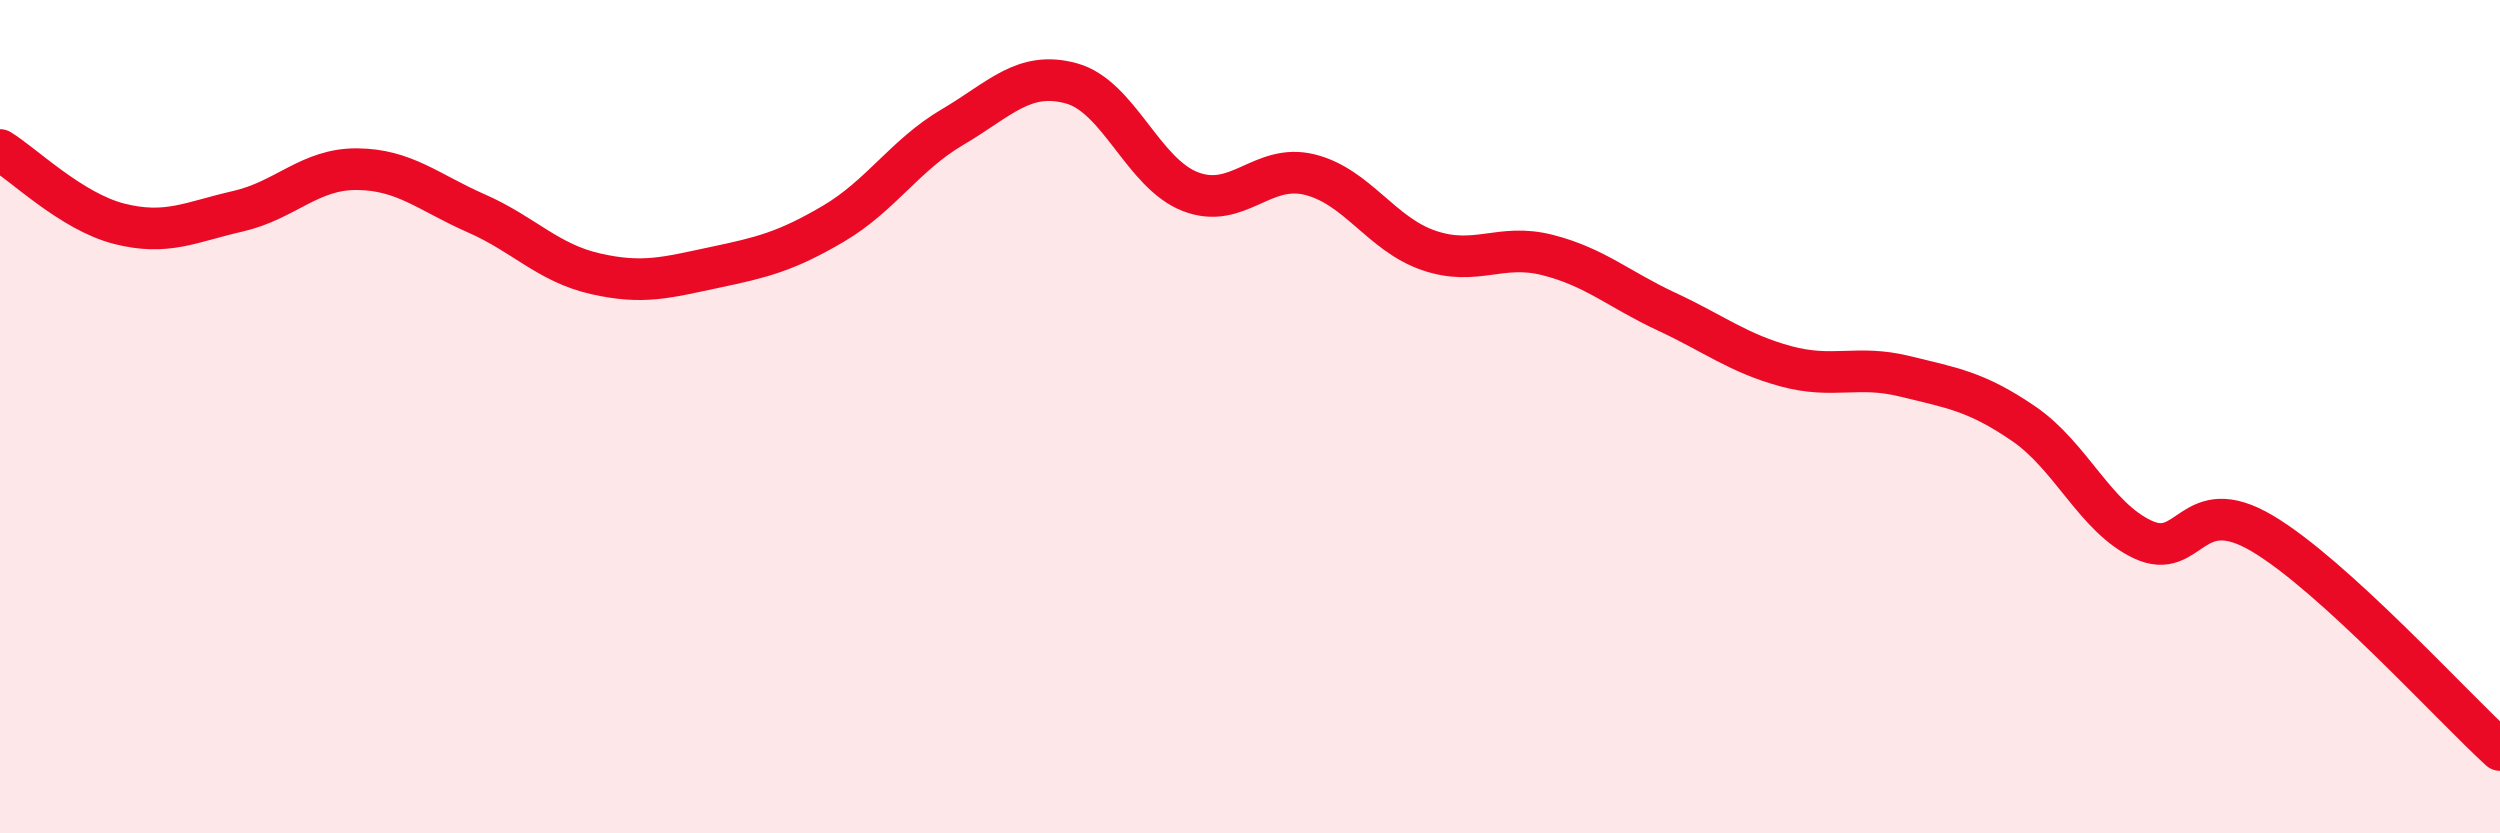
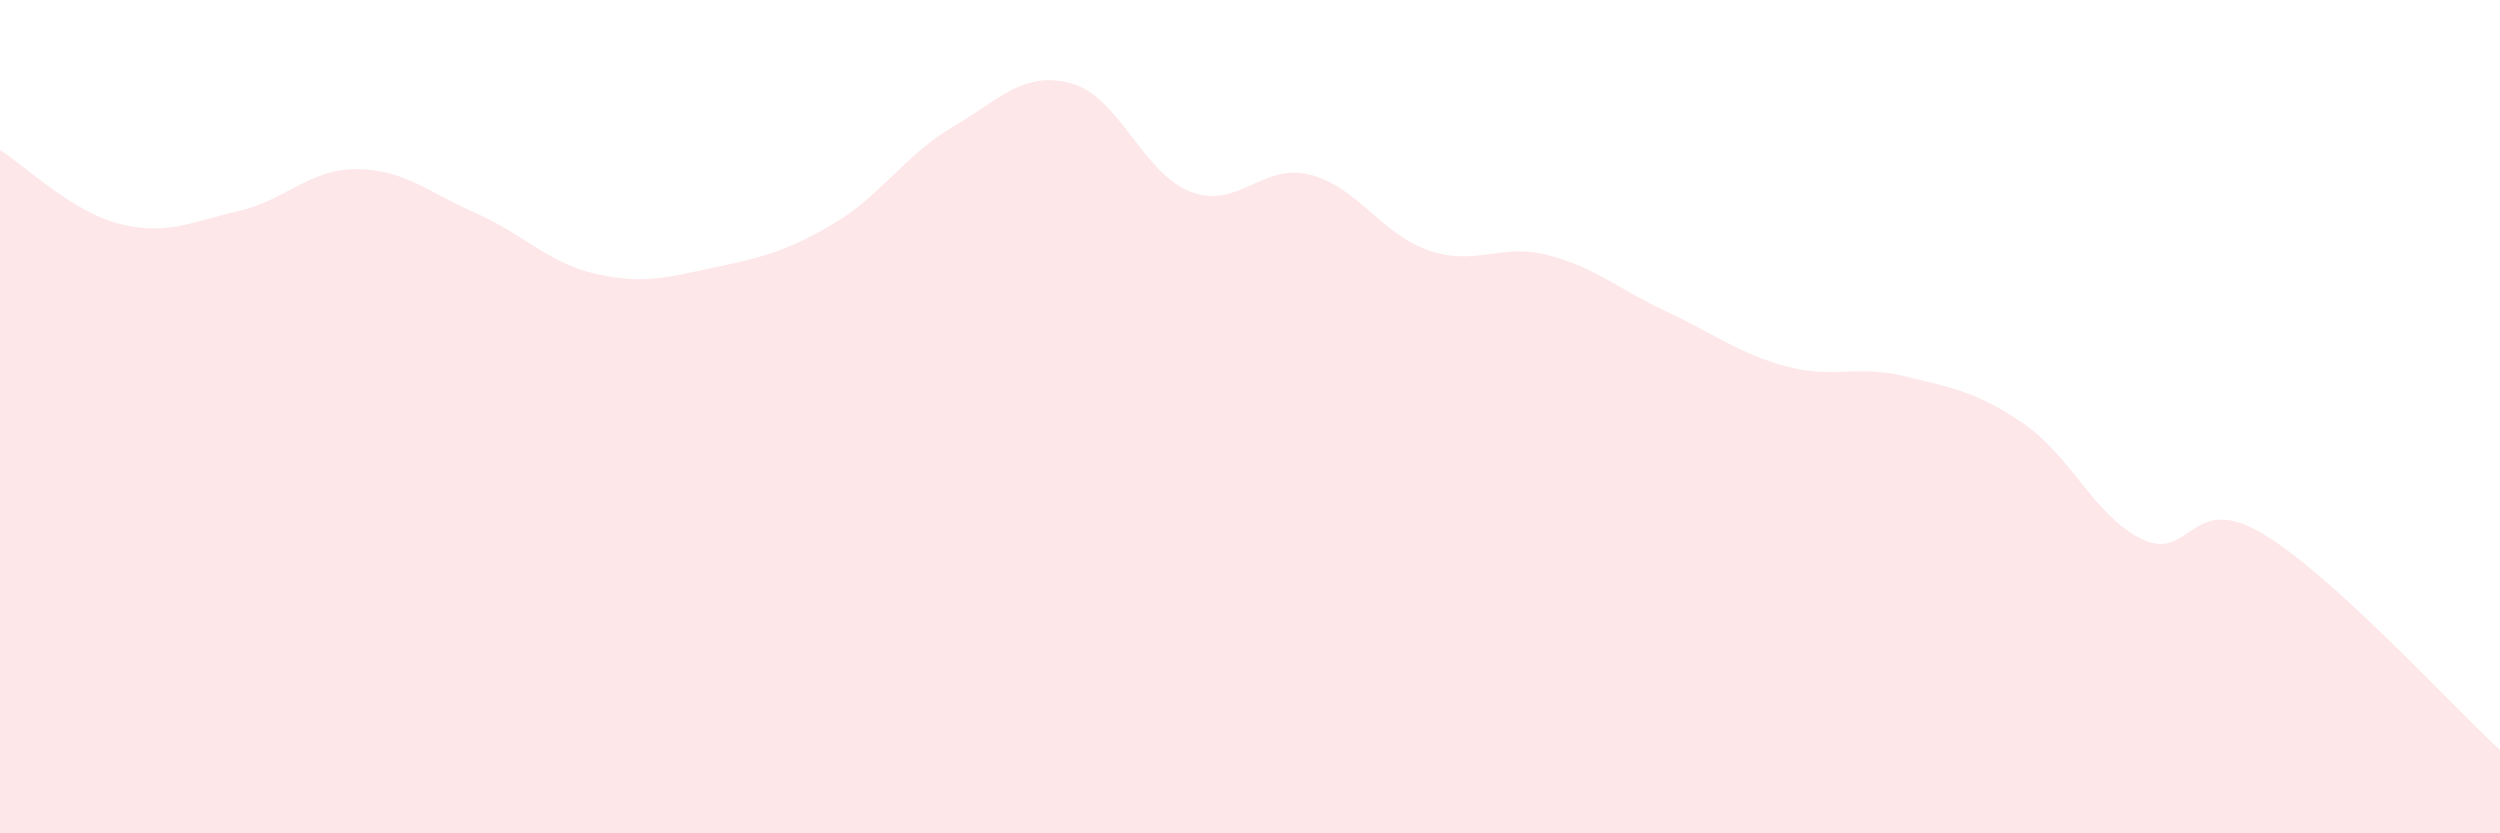
<svg xmlns="http://www.w3.org/2000/svg" width="60" height="20" viewBox="0 0 60 20">
  <path d="M 0,3.6 C 0.57,3.95 1.72,5.08 2.86,5.37 C 4,5.66 4.57,5.33 5.71,5.07 C 6.85,4.81 7.43,4.05 8.57,4.06 C 9.71,4.07 10.29,4.62 11.43,5.12 C 12.57,5.62 13.15,6.31 14.29,6.57 C 15.43,6.83 16,6.66 17.14,6.42 C 18.28,6.18 18.86,6.04 20,5.37 C 21.14,4.7 21.72,3.72 22.86,3.05 C 24,2.38 24.57,1.69 25.71,2 C 26.85,2.31 27.43,4.16 28.57,4.6 C 29.71,5.04 30.29,3.91 31.43,4.19 C 32.57,4.47 33.15,5.62 34.29,6.01 C 35.43,6.4 36,5.83 37.14,6.12 C 38.28,6.41 38.86,6.95 40,7.48 C 41.14,8.01 41.72,8.48 42.86,8.79 C 44,9.1 44.57,8.75 45.71,9.03 C 46.85,9.31 47.43,9.39 48.57,10.17 C 49.71,10.95 50.29,12.42 51.43,12.95 C 52.57,13.48 52.58,11.79 54.29,12.8 C 56,13.81 58.86,16.96 60,18L60 20L0 20Z" fill="#EB0A25" opacity="0.1" stroke-linecap="round" stroke-linejoin="round" />
-   <path d="M 0,3.6 C 0.57,3.95 1.72,5.08 2.86,5.37 C 4,5.66 4.57,5.33 5.71,5.07 C 6.85,4.81 7.43,4.05 8.57,4.06 C 9.71,4.07 10.29,4.62 11.43,5.12 C 12.57,5.62 13.15,6.31 14.29,6.57 C 15.43,6.83 16,6.66 17.14,6.42 C 18.28,6.18 18.86,6.04 20,5.37 C 21.14,4.7 21.72,3.72 22.86,3.05 C 24,2.38 24.57,1.69 25.71,2 C 26.85,2.31 27.43,4.16 28.57,4.6 C 29.71,5.04 30.29,3.91 31.43,4.19 C 32.57,4.47 33.15,5.62 34.29,6.01 C 35.43,6.4 36,5.83 37.14,6.12 C 38.28,6.41 38.86,6.95 40,7.48 C 41.14,8.01 41.72,8.48 42.86,8.79 C 44,9.1 44.57,8.75 45.71,9.03 C 46.85,9.31 47.43,9.39 48.57,10.17 C 49.71,10.95 50.29,12.42 51.43,12.95 C 52.57,13.48 52.58,11.79 54.29,12.8 C 56,13.81 58.86,16.96 60,18" stroke="#EB0A25" stroke-width="1" fill="none" stroke-linecap="round" stroke-linejoin="round" />
</svg>